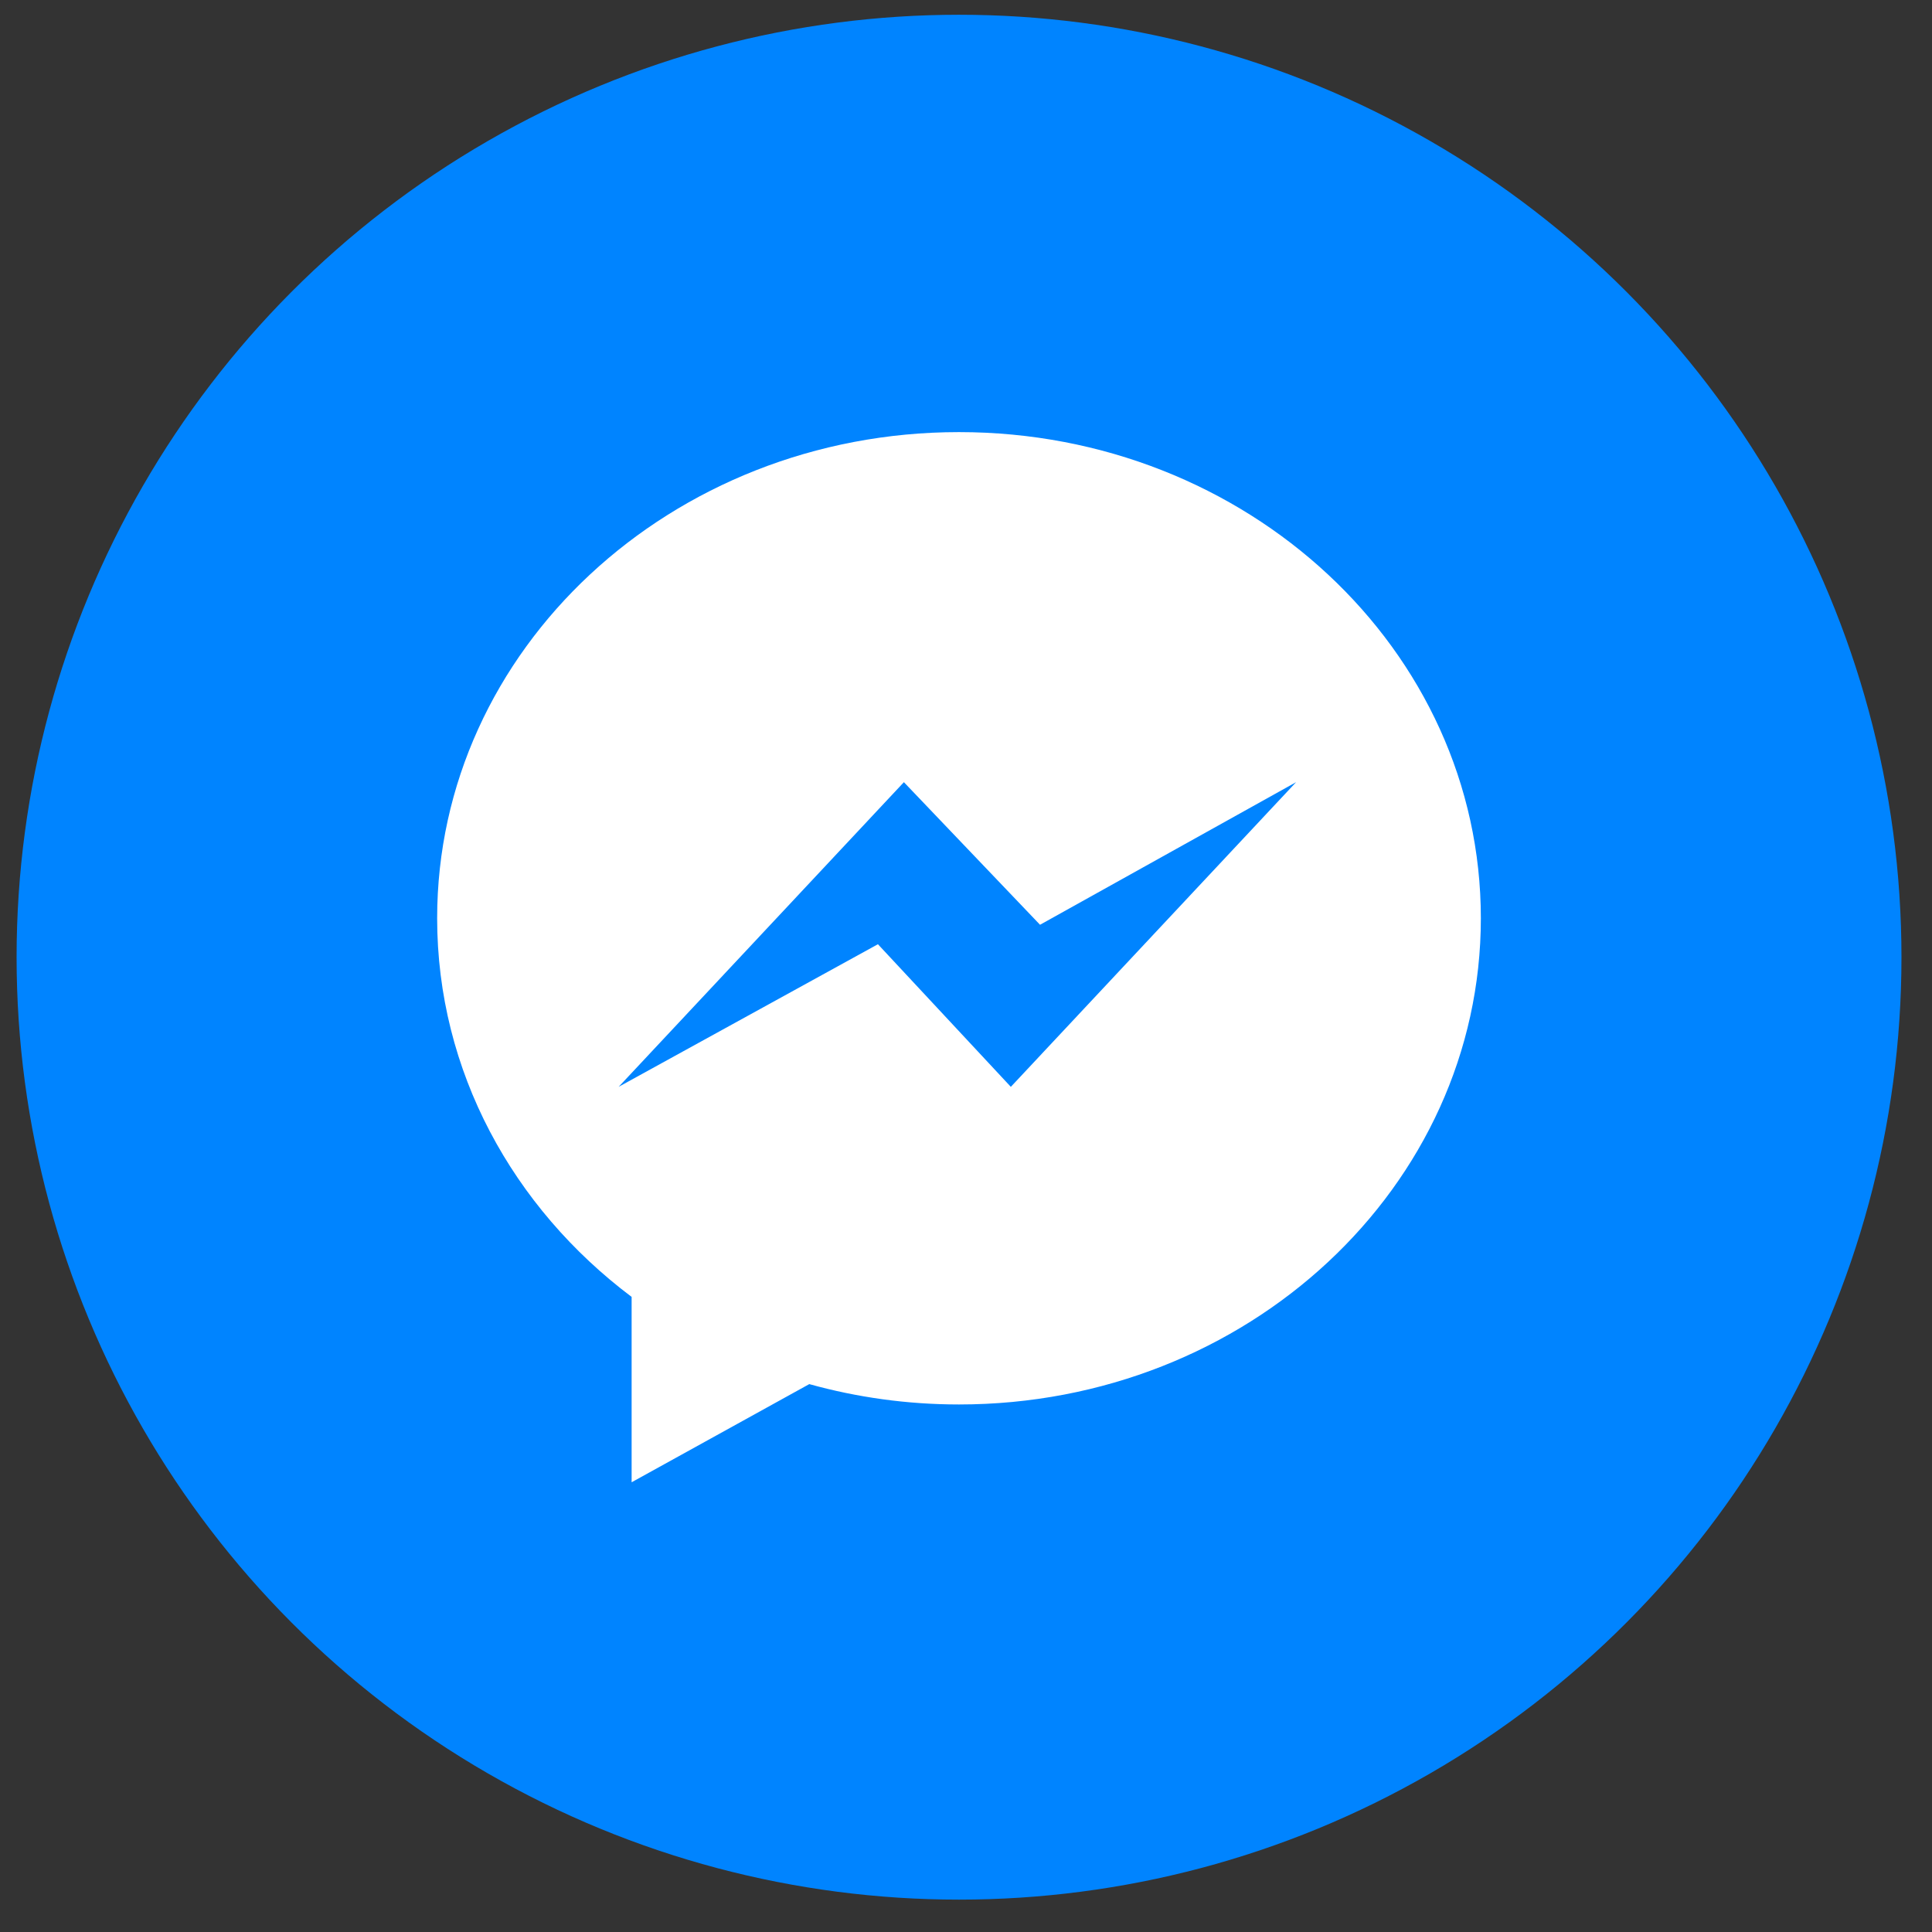
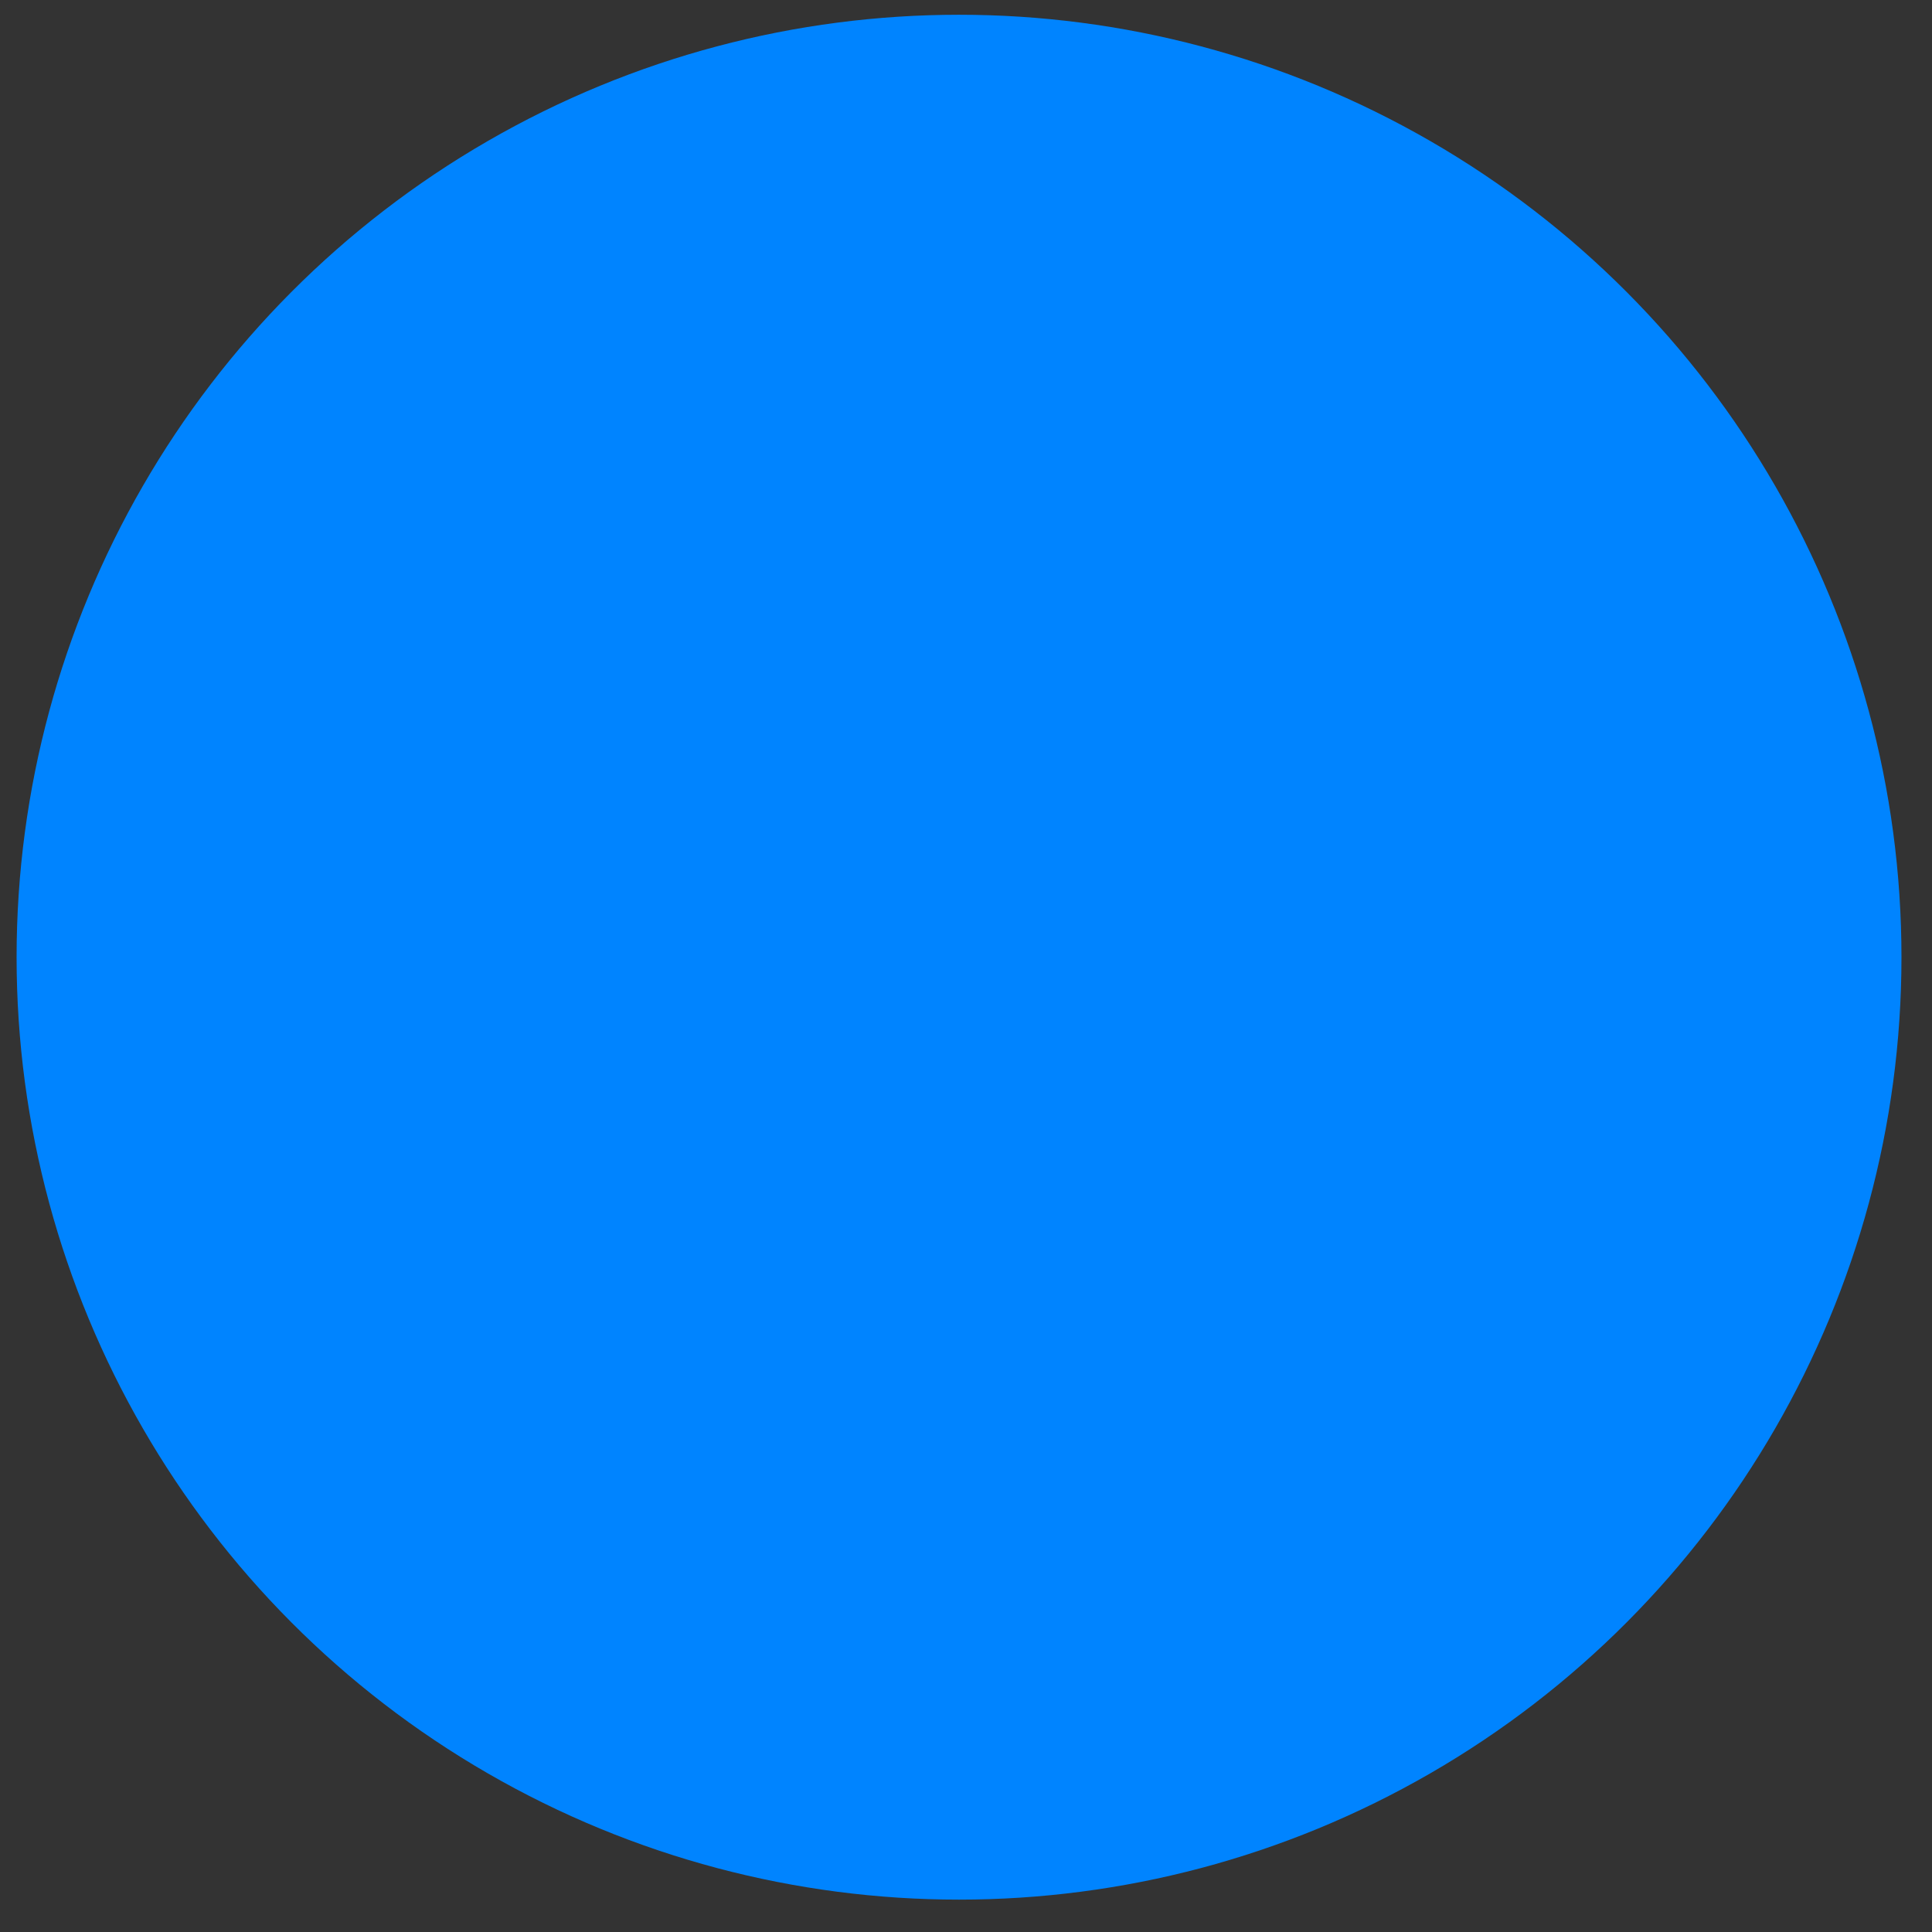
<svg xmlns="http://www.w3.org/2000/svg" width="41" height="41" fill="none">
  <rect width="100%" height="100%" fill="#333333" stroke="none" />
  <circle cx="20.352" cy="20.313" r="20" fill="#0084FF" />
-   <path d="M20.351 9.17c-6.116 0-11.074 4.62-11.074 10.317 0 3.247 1.61 6.144 4.127 8.035v3.934l3.77-2.083c1.007.28 2.073.432 3.177.432 6.117 0 11.075-4.62 11.075-10.318 0-5.698-4.958-10.317-11.075-10.317zm1.1 13.894l-2.82-3.026-5.502 3.026 6.053-6.465 2.889 3.026 5.434-3.026-6.053 6.465z" fill="#fff" />
</svg>